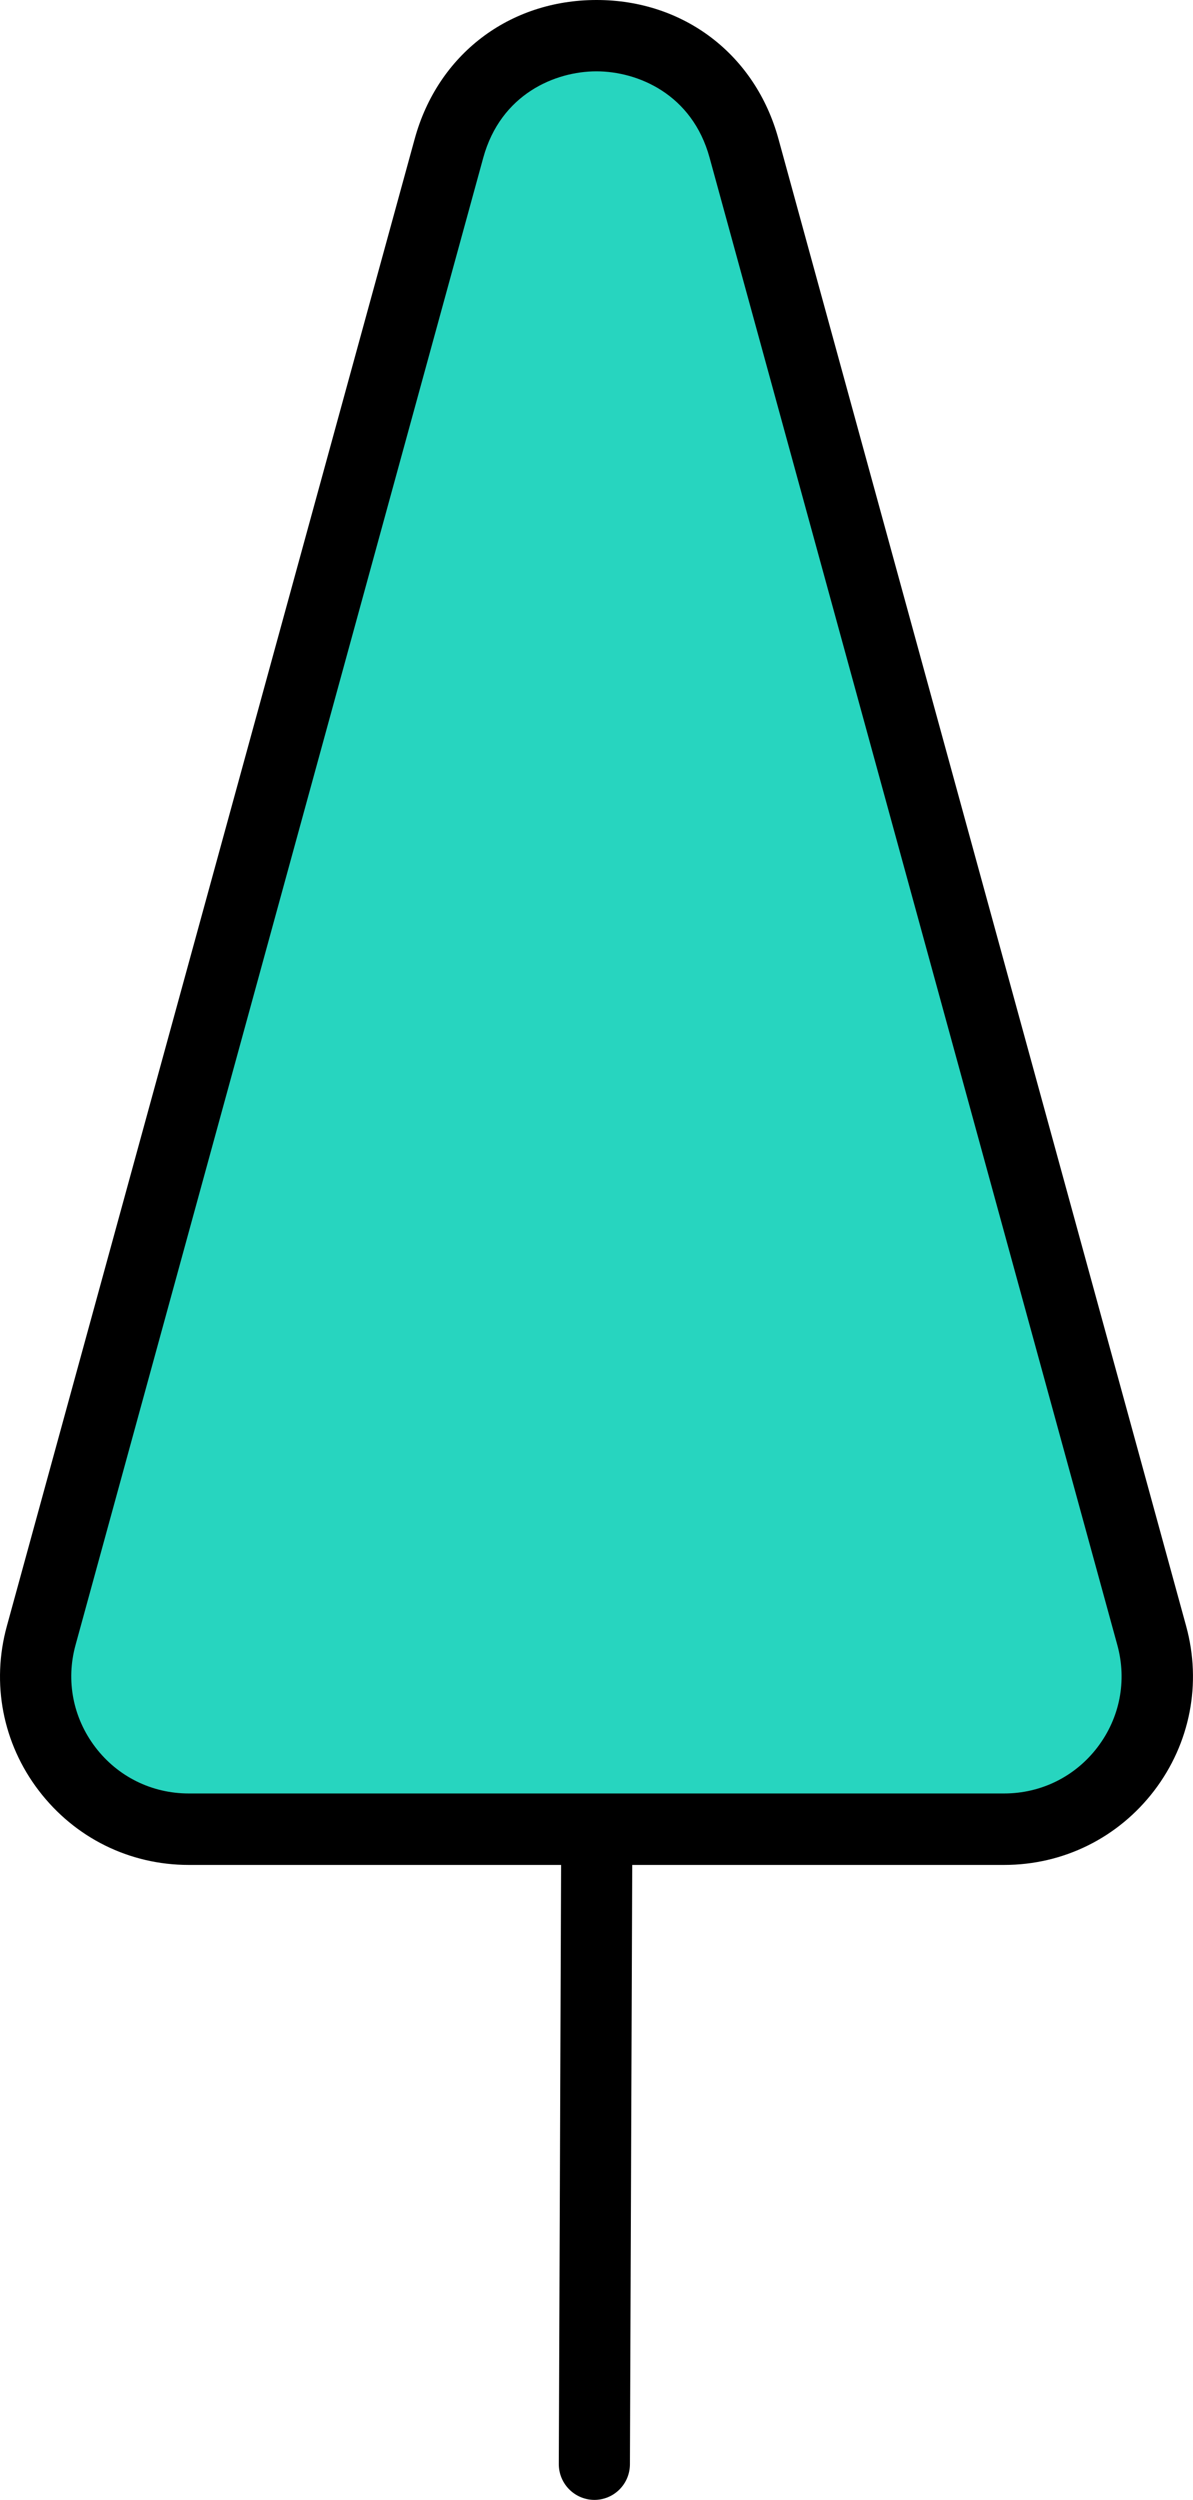
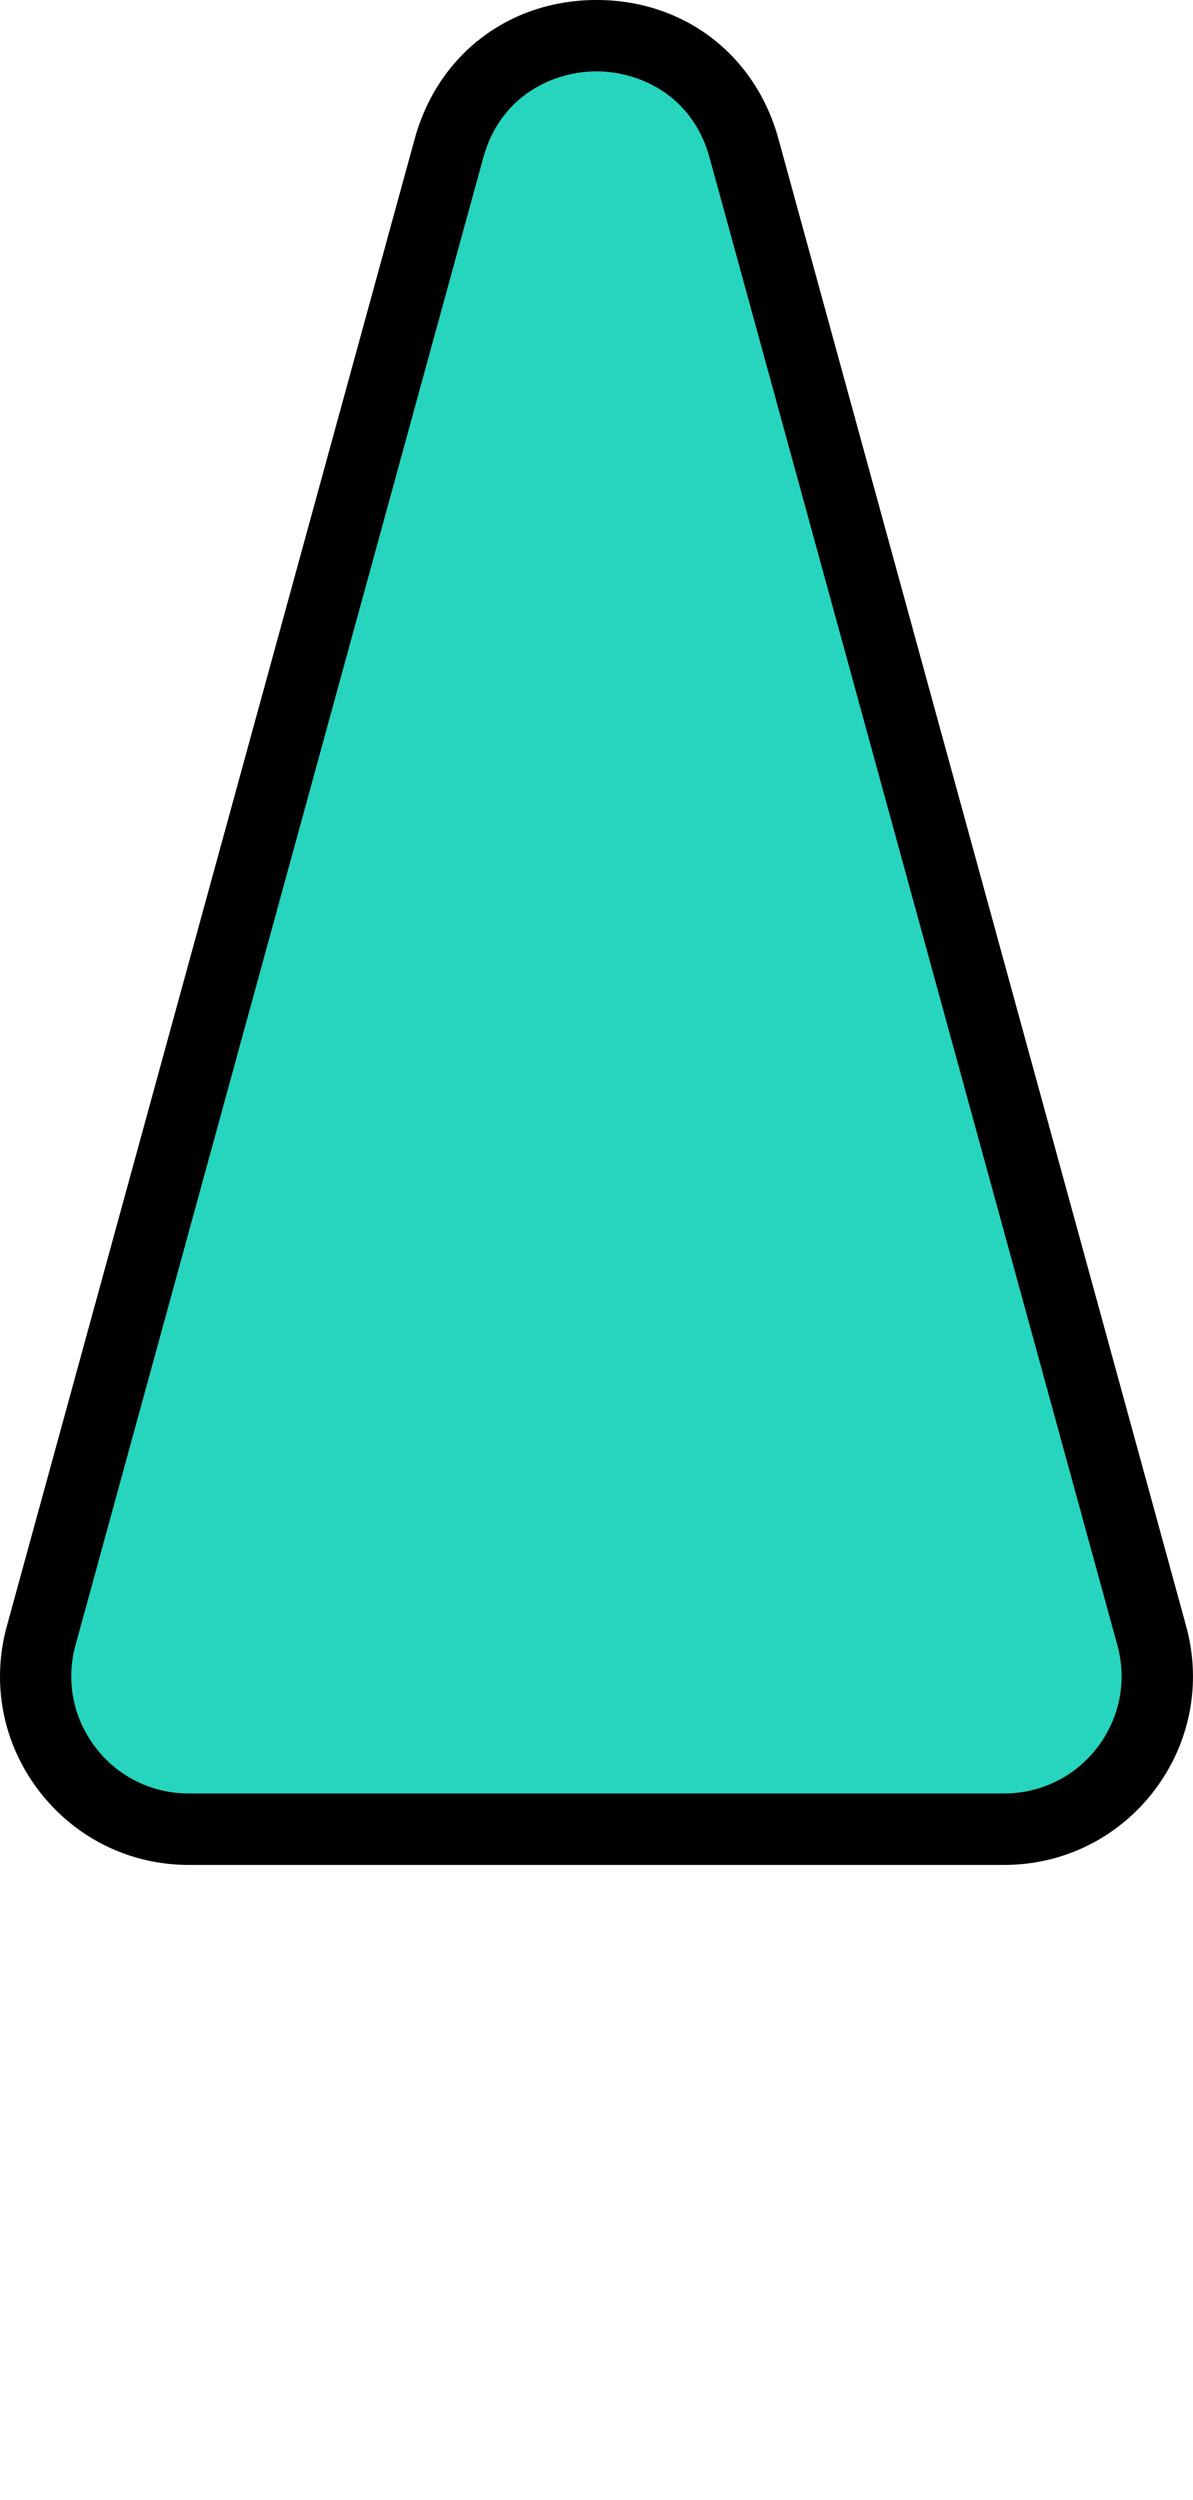
<svg xmlns="http://www.w3.org/2000/svg" id="Layer_1" viewBox="0 0 83.69 175.24">
  <defs>
    <style>.cls-1,.cls-2{stroke-width:0px;}.cls-2{fill:#27d5bf;}</style>
  </defs>
-   <path class="cls-1" d="M42,92.41h0c-1.38,0-2.49,1.11-2.5,2.49l-.3,77.83c0,1.38,1.11,2.5,2.49,2.51h0c1.38,0,2.49-1.11,2.5-2.49l.3-77.83c0-1.38-1.11-2.5-2.49-2.51Z" />
  <path class="cls-2" d="M52.2,10.4C49.31-.13,34.38-.13,31.49,10.4L2.89,114.65c-1.87,6.83,3.27,13.58,10.35,13.58h57.2c7.09,0,12.23-6.74,10.35-13.58L52.2,10.4Z" />
  <path class="cls-1" d="M54.61,9.74c-1.62-5.91-6.63-9.74-12.76-9.74s-11.14,3.82-12.76,9.74L.48,113.99c-1.1,4.01-.29,8.22,2.24,11.53,2.53,3.31,6.36,5.21,10.52,5.21h57.2c4.16,0,8-1.9,10.53-5.21,2.52-3.31,3.34-7.51,2.24-11.53L54.61,9.74ZM31.5,10.4h-.01.01ZM76.99,122.48c-1.57,2.06-3.96,3.24-6.55,3.24H13.24c-2.59,0-4.98-1.18-6.55-3.24-1.57-2.06-2.08-4.67-1.39-7.17L33.9,11.06c1.23-4.47,5.05-6.06,7.94-6.06s6.72,1.59,7.94,6.06l28.6,104.25c.69,2.5.18,5.11-1.39,7.17Z" />
</svg>